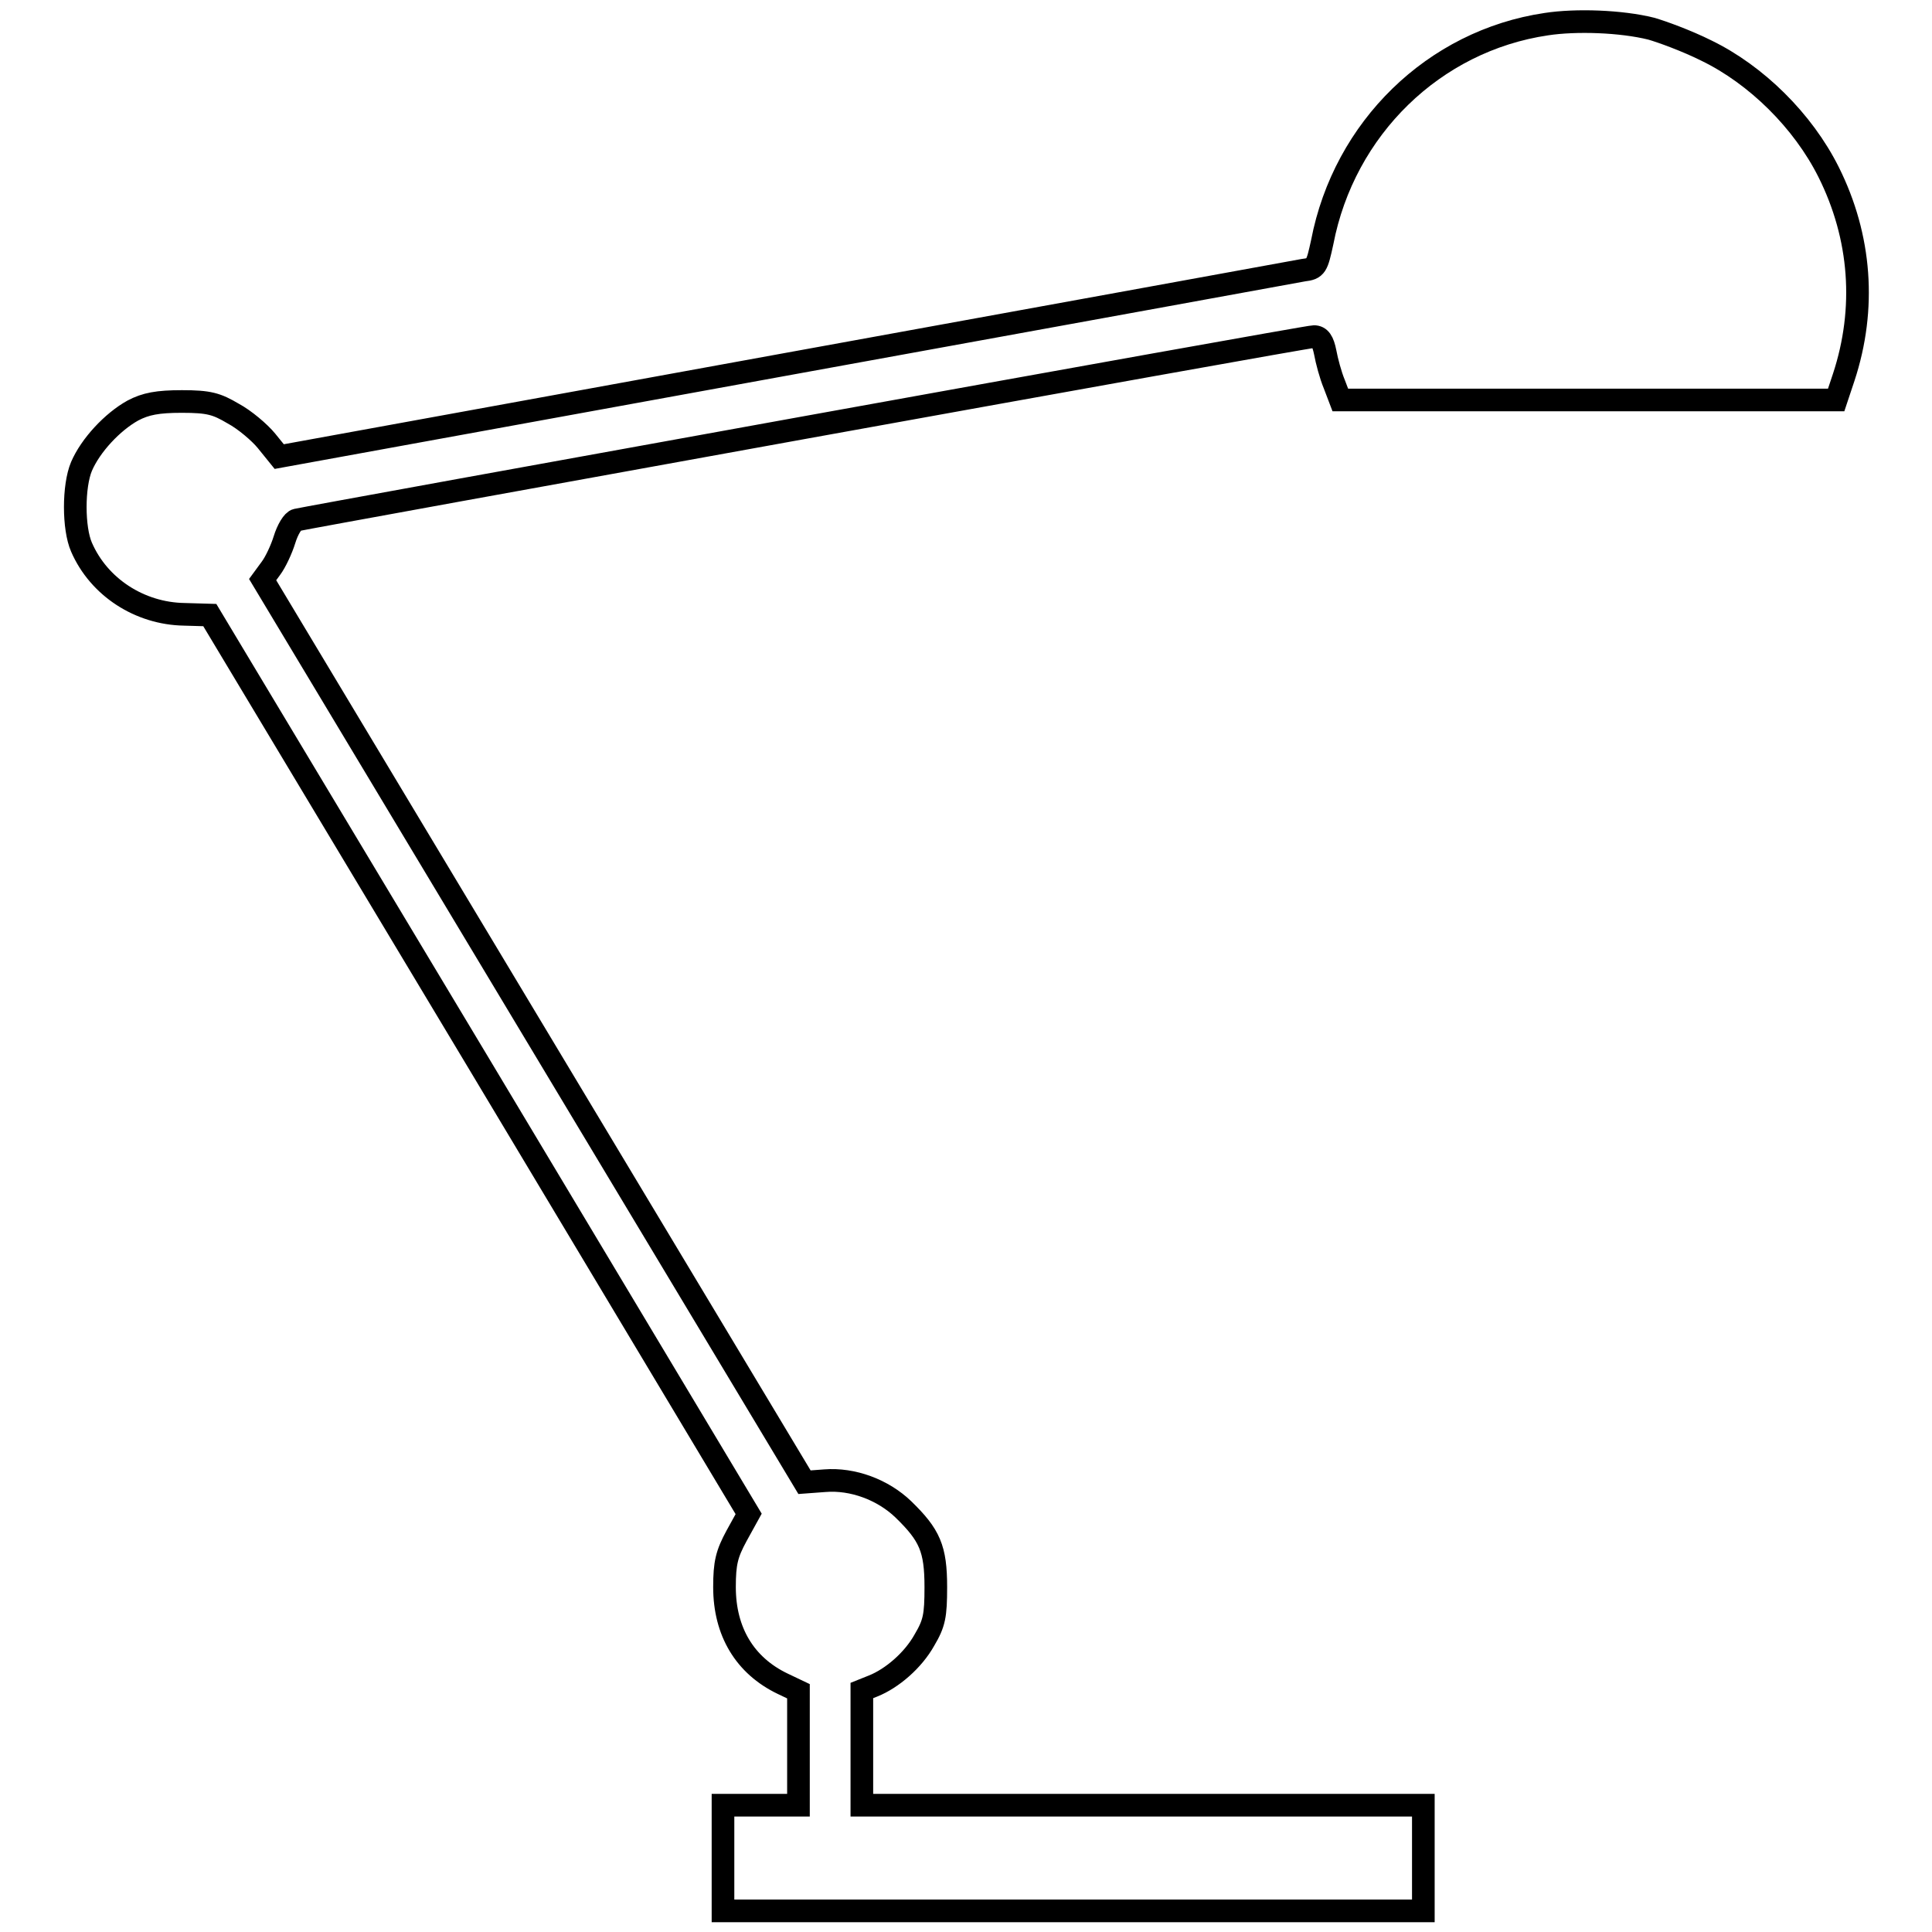
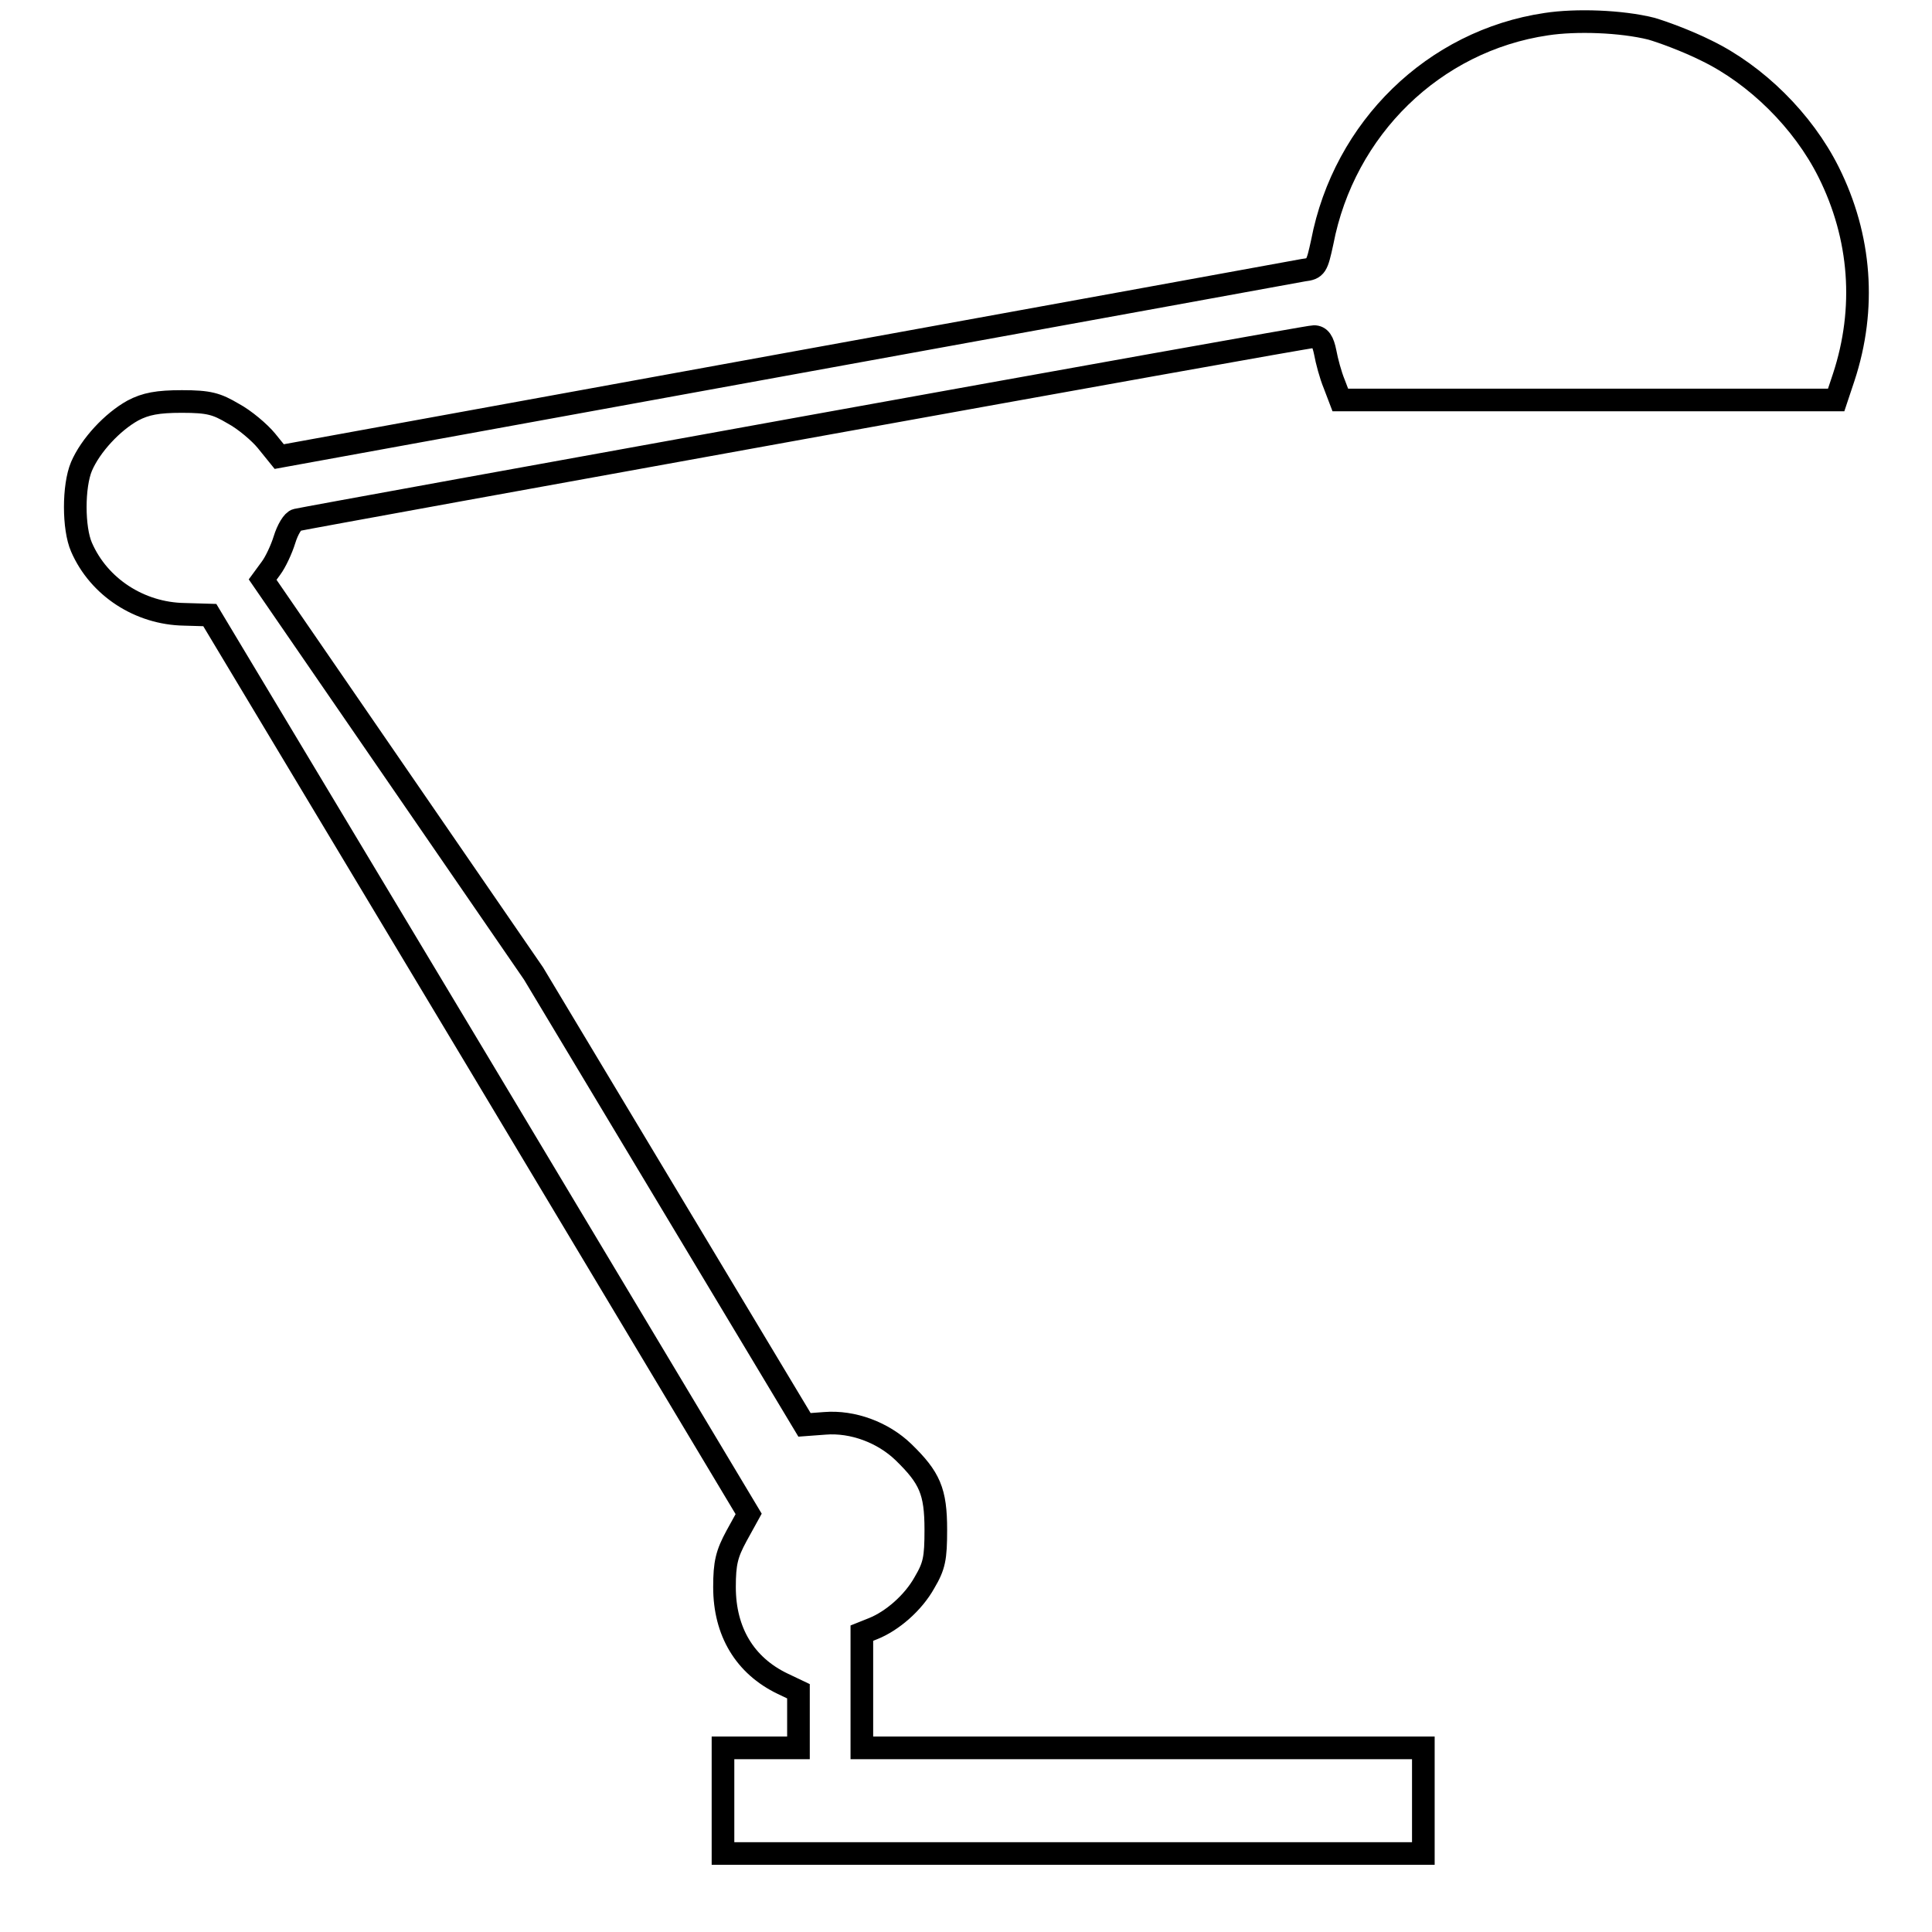
<svg xmlns="http://www.w3.org/2000/svg" version="1.1" x="0px" y="0px" viewBox="0 0 256 256" enable-background="new 0 0 256 256" xml:space="preserve">
  <g>
    <g>
      <g>
-         <path stroke-width="3" fill-opacity="0" stroke="#000000" d="M204.9,3.2C190,5.4,178.1,17,175.2,32.1c-0.7,3.2-0.8,3.5-2.5,3.7c-1,0.2-31.9,5.8-68.7,12.5L37,60.5l-1.7-2.1c-0.9-1.1-2.9-2.8-4.4-3.6c-2.2-1.3-3.2-1.6-6.8-1.6c-3.2,0-4.8,0.3-6.5,1.2c-2.7,1.5-5.6,4.6-6.8,7.4c-1.1,2.6-1.1,8.2,0,10.7c2.3,5.3,7.7,8.8,13.6,8.9l3.4,0.1L63.5,141l35.7,59.6l-1.6,2.9c-1.3,2.4-1.6,3.6-1.6,6.8c0,5.9,2.7,10.4,7.7,12.8l2.1,1v7.5v7.6h-5h-5v7v7h46.4h46.4v-7v-7h-37.2h-37.2v-7.6v-7.6l1.5-0.6c2.5-1,5.3-3.4,6.8-6.1c1.3-2.2,1.5-3.2,1.5-7c0-5.1-0.8-6.9-4.3-10.3c-2.7-2.6-6.7-4.1-10.4-3.8l-2.7,0.2l-35.9-59.8L34.8,76.8l1.1-1.5c0.6-0.8,1.4-2.5,1.8-3.8c0.4-1.3,1.1-2.5,1.6-2.6c1.7-0.4,133.7-24.3,134.8-24.3c0.8,0,1.2,0.6,1.5,2.1c0.2,1.1,0.7,3,1.2,4.2l0.8,2.1h32.9h32.8l1-3c3-9.1,2.3-18.6-2-27.2c-3.4-6.8-9.6-12.9-16.2-16.1c-2.6-1.3-5.9-2.5-7.3-2.9C214.8,2.8,208.8,2.6,204.9,3.2z" />
+         <path stroke-width="3" fill-opacity="0" stroke="#000000" d="M204.9,3.2C190,5.4,178.1,17,175.2,32.1c-0.7,3.2-0.8,3.5-2.5,3.7c-1,0.2-31.9,5.8-68.7,12.5L37,60.5l-1.7-2.1c-0.9-1.1-2.9-2.8-4.4-3.6c-2.2-1.3-3.2-1.6-6.8-1.6c-3.2,0-4.8,0.3-6.5,1.2c-2.7,1.5-5.6,4.6-6.8,7.4c-1.1,2.6-1.1,8.2,0,10.7c2.3,5.3,7.7,8.8,13.6,8.9l3.4,0.1L63.5,141l35.7,59.6l-1.6,2.9c-1.3,2.4-1.6,3.6-1.6,6.8c0,5.9,2.7,10.4,7.7,12.8l2.1,1v7.5h-5h-5v7v7h46.4h46.4v-7v-7h-37.2h-37.2v-7.6v-7.6l1.5-0.6c2.5-1,5.3-3.4,6.8-6.1c1.3-2.2,1.5-3.2,1.5-7c0-5.1-0.8-6.9-4.3-10.3c-2.7-2.6-6.7-4.1-10.4-3.8l-2.7,0.2l-35.9-59.8L34.8,76.8l1.1-1.5c0.6-0.8,1.4-2.5,1.8-3.8c0.4-1.3,1.1-2.5,1.6-2.6c1.7-0.4,133.7-24.3,134.8-24.3c0.8,0,1.2,0.6,1.5,2.1c0.2,1.1,0.7,3,1.2,4.2l0.8,2.1h32.9h32.8l1-3c3-9.1,2.3-18.6-2-27.2c-3.4-6.8-9.6-12.9-16.2-16.1c-2.6-1.3-5.9-2.5-7.3-2.9C214.8,2.8,208.8,2.6,204.9,3.2z" />
      </g>
    </g>
  </g>
</svg>